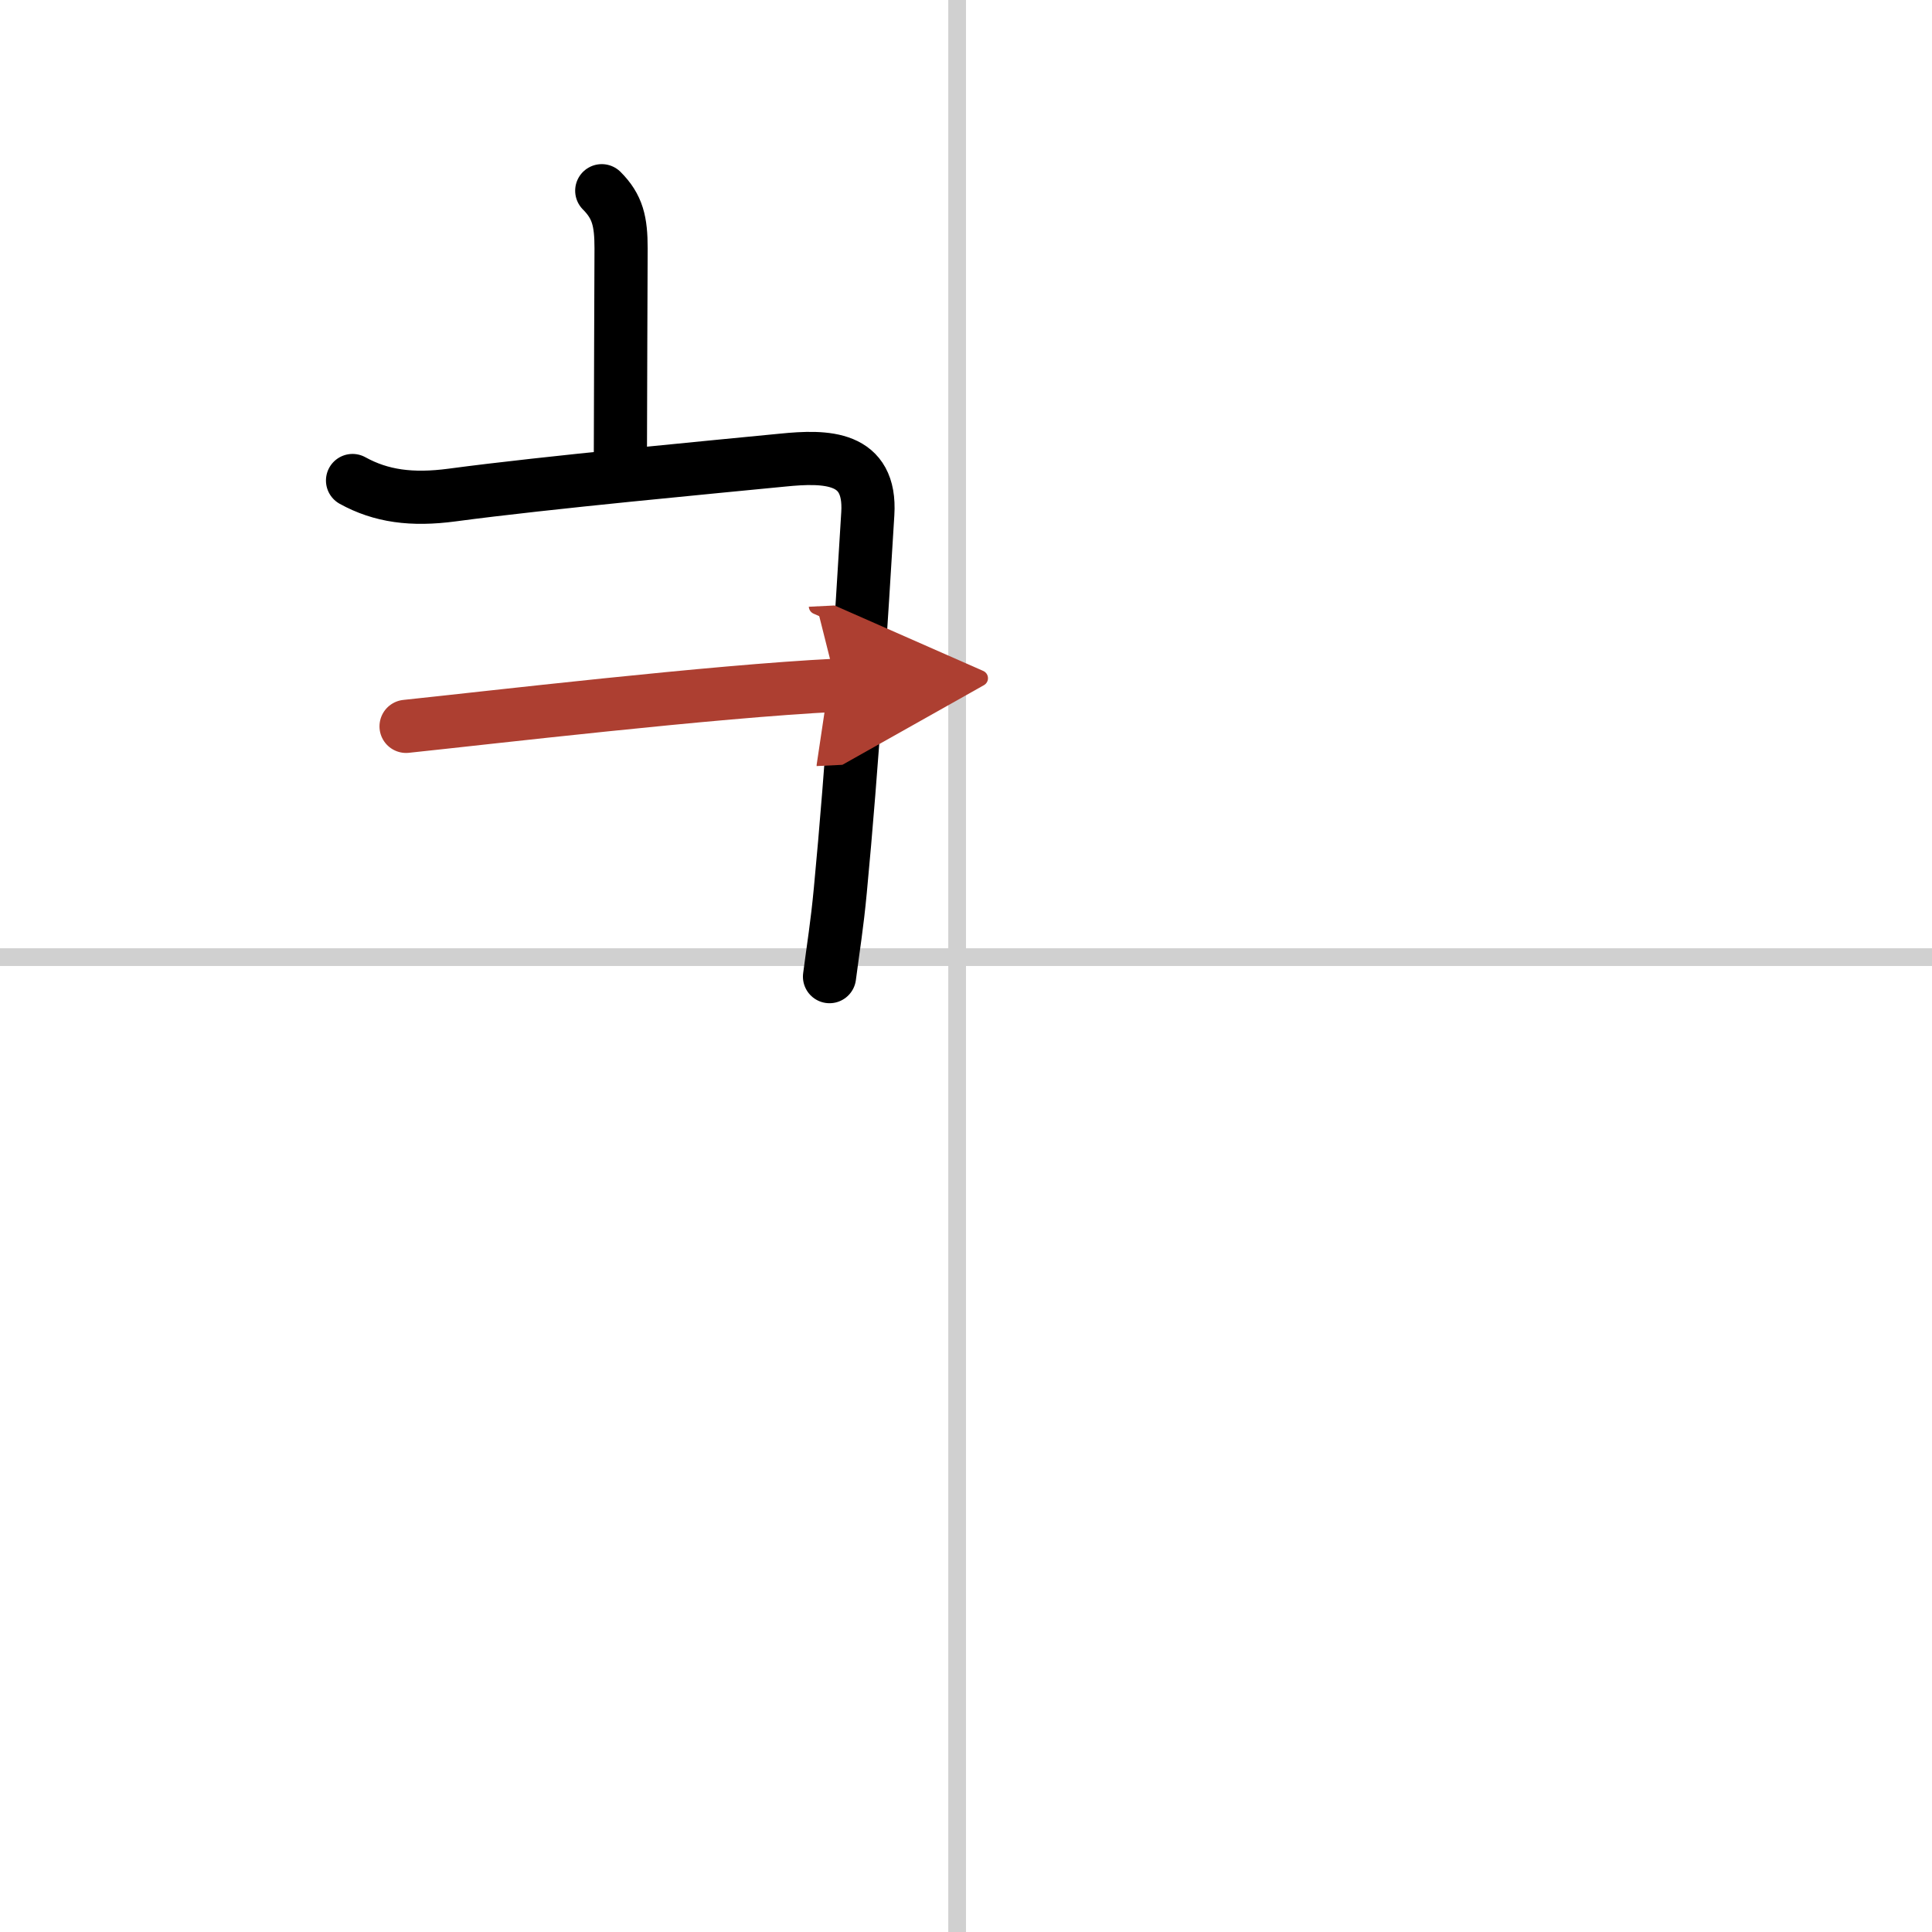
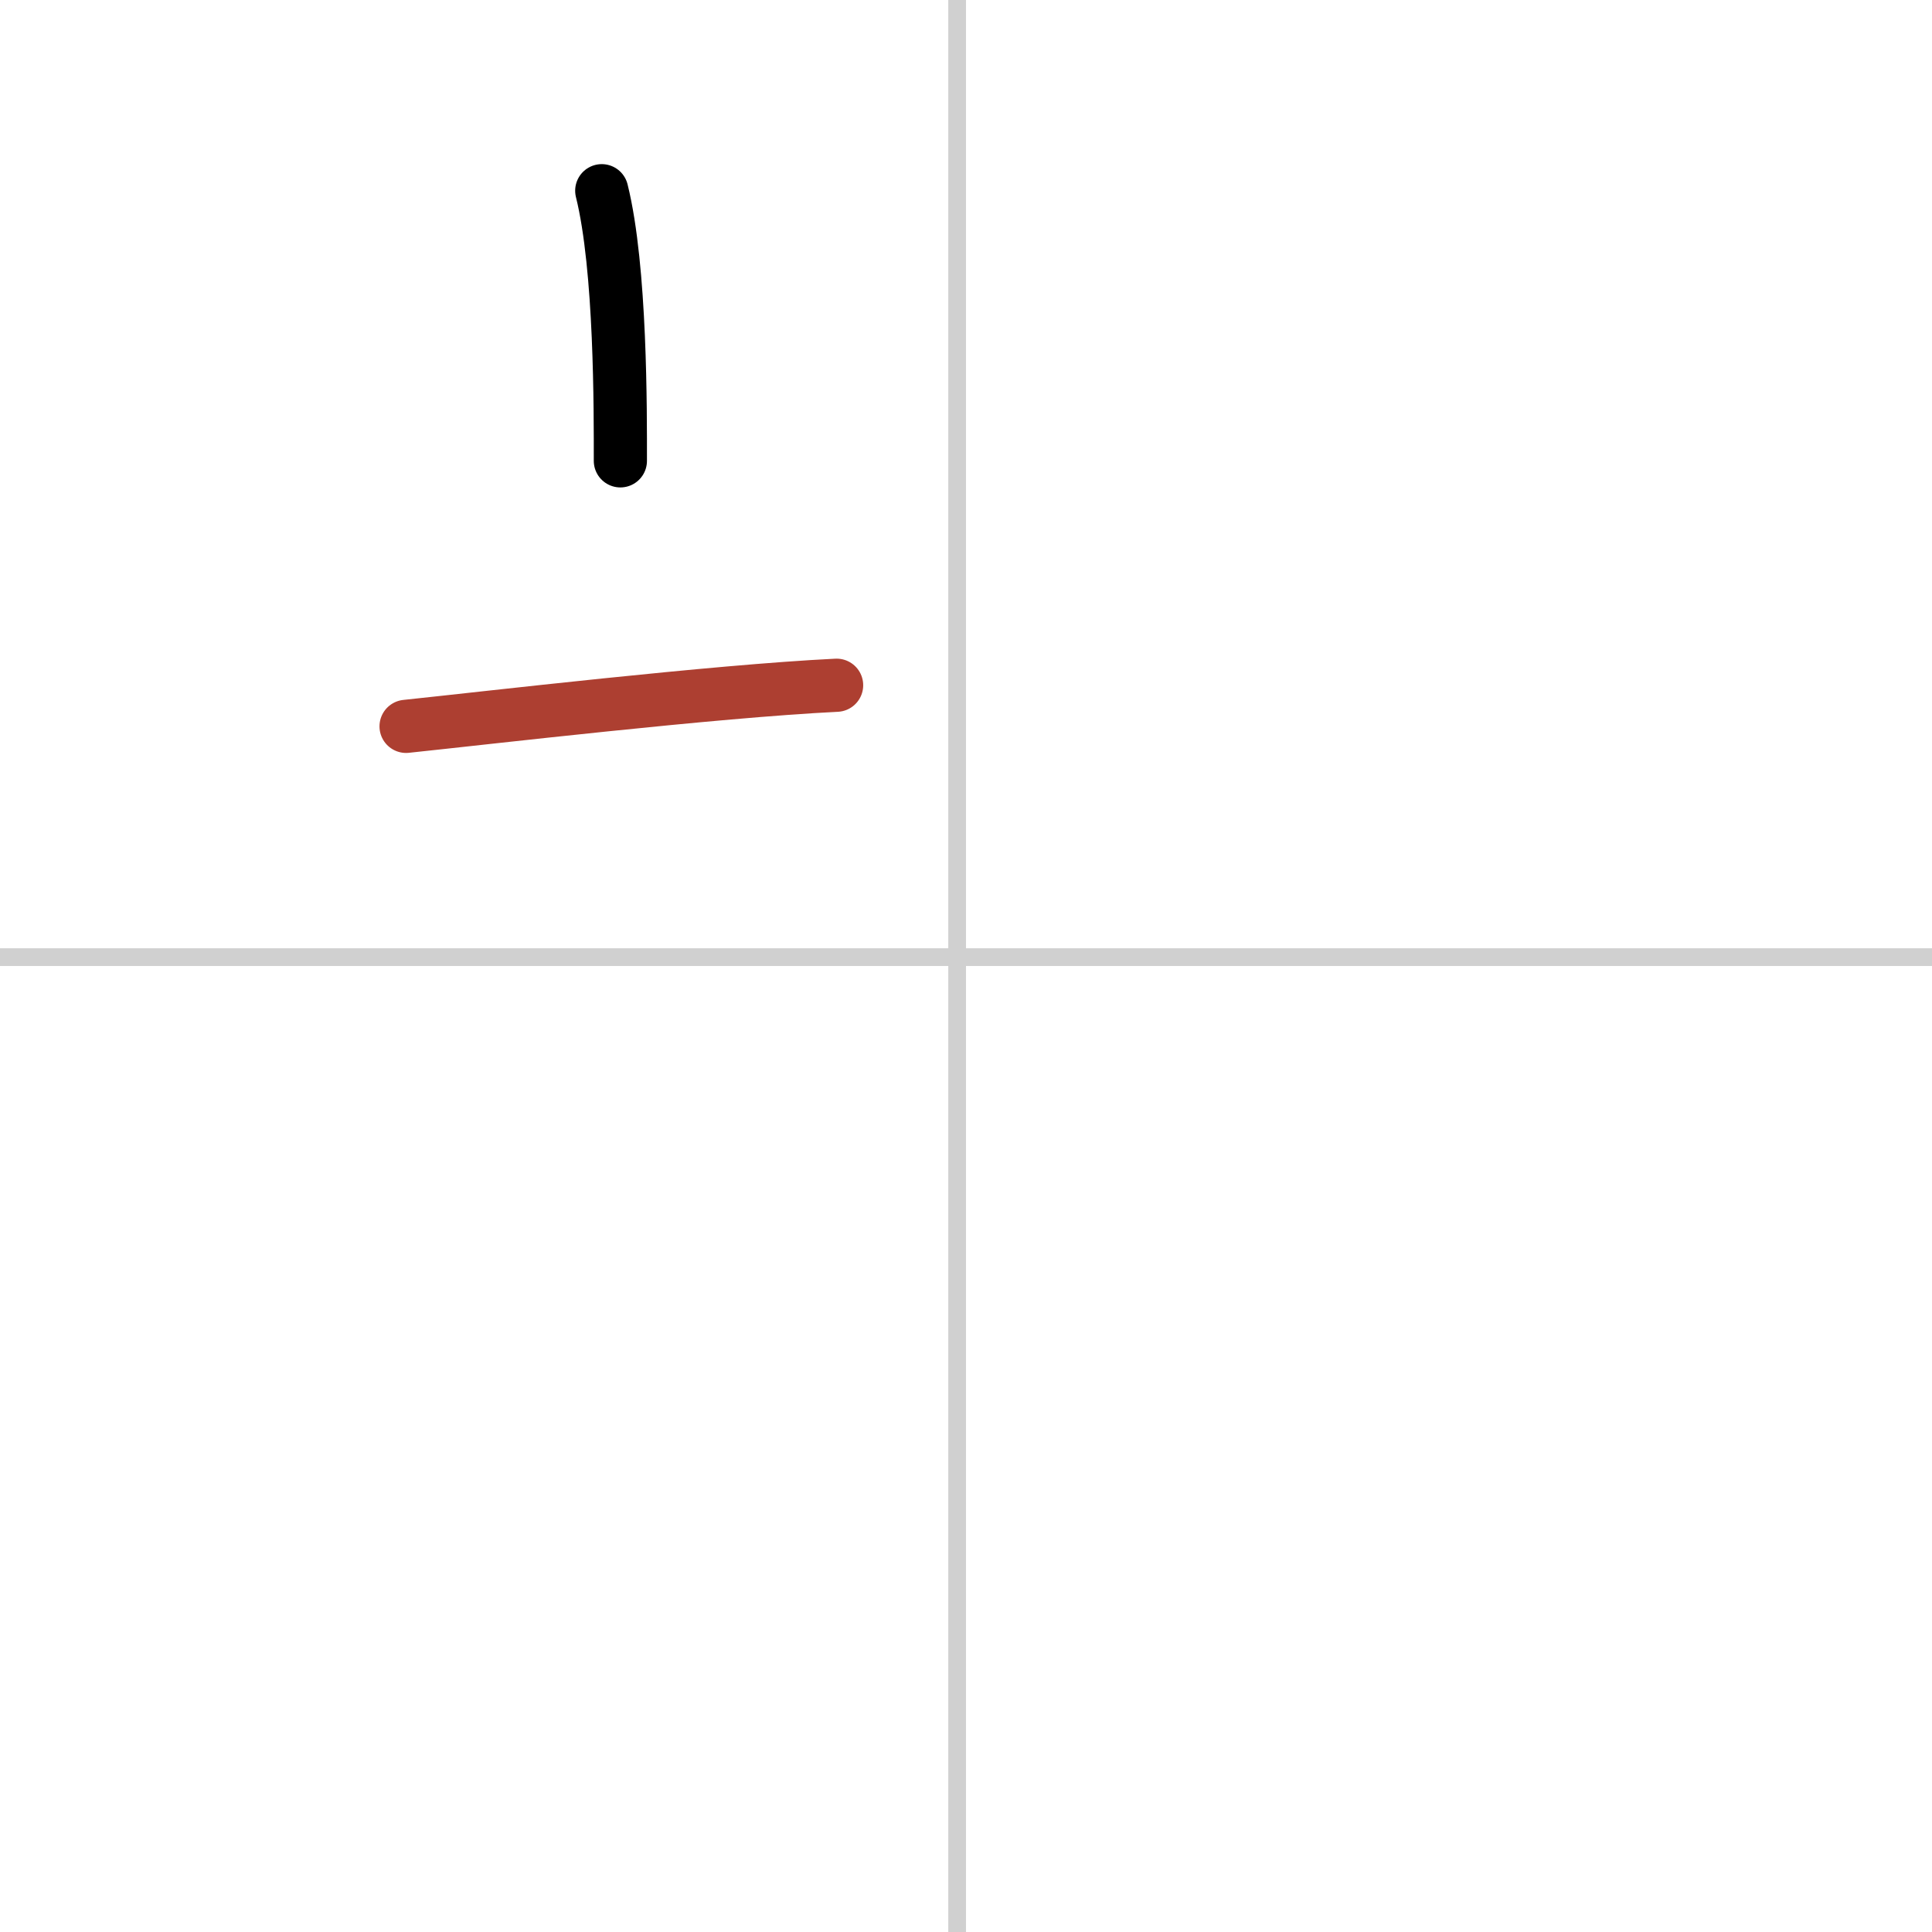
<svg xmlns="http://www.w3.org/2000/svg" width="400" height="400" viewBox="0 0 109 109">
  <defs>
    <marker id="a" markerWidth="4" orient="auto" refX="1" refY="5" viewBox="0 0 10 10">
-       <polyline points="0 0 10 5 0 10 1 5" fill="#ad3f31" stroke="#ad3f31" />
-     </marker>
+       </marker>
  </defs>
  <g fill="none" stroke="#000" stroke-linecap="round" stroke-linejoin="round" stroke-width="3">
    <rect width="100%" height="100%" fill="#fff" stroke="#fff" />
    <line x1="54" x2="54" y2="109" stroke="#d0d0d0" stroke-width="1" />
    <line x2="109" y1="54" y2="54" stroke="#d0d0d0" stroke-width="1" />
-     <path d="M33.95,10.76c0.9,0.9,1.09,1.74,1.09,3.25C35.04,15.14,35,23.23,35,26" />
-     <path d="m19.89 27.11c1.61 0.89 3.35 1.12 5.61 0.82 5.37-0.72 14.9-1.6 18.64-1.97 2.48-0.25 5.02-0.23 4.82 3.02-0.35 5.83-0.88 14.23-1.55 21.25-0.19 2.02-0.39 3.17-0.61 4.87" />
+     <path d="M33.95,10.76C35.04,15.14,35,23.23,35,26" />
    <path d="M22.91,40.98C27.5,40.5,40.25,39,47.2,38.66" marker-end="url(#a)" stroke="#ad3f31" />
  </g>
</svg>